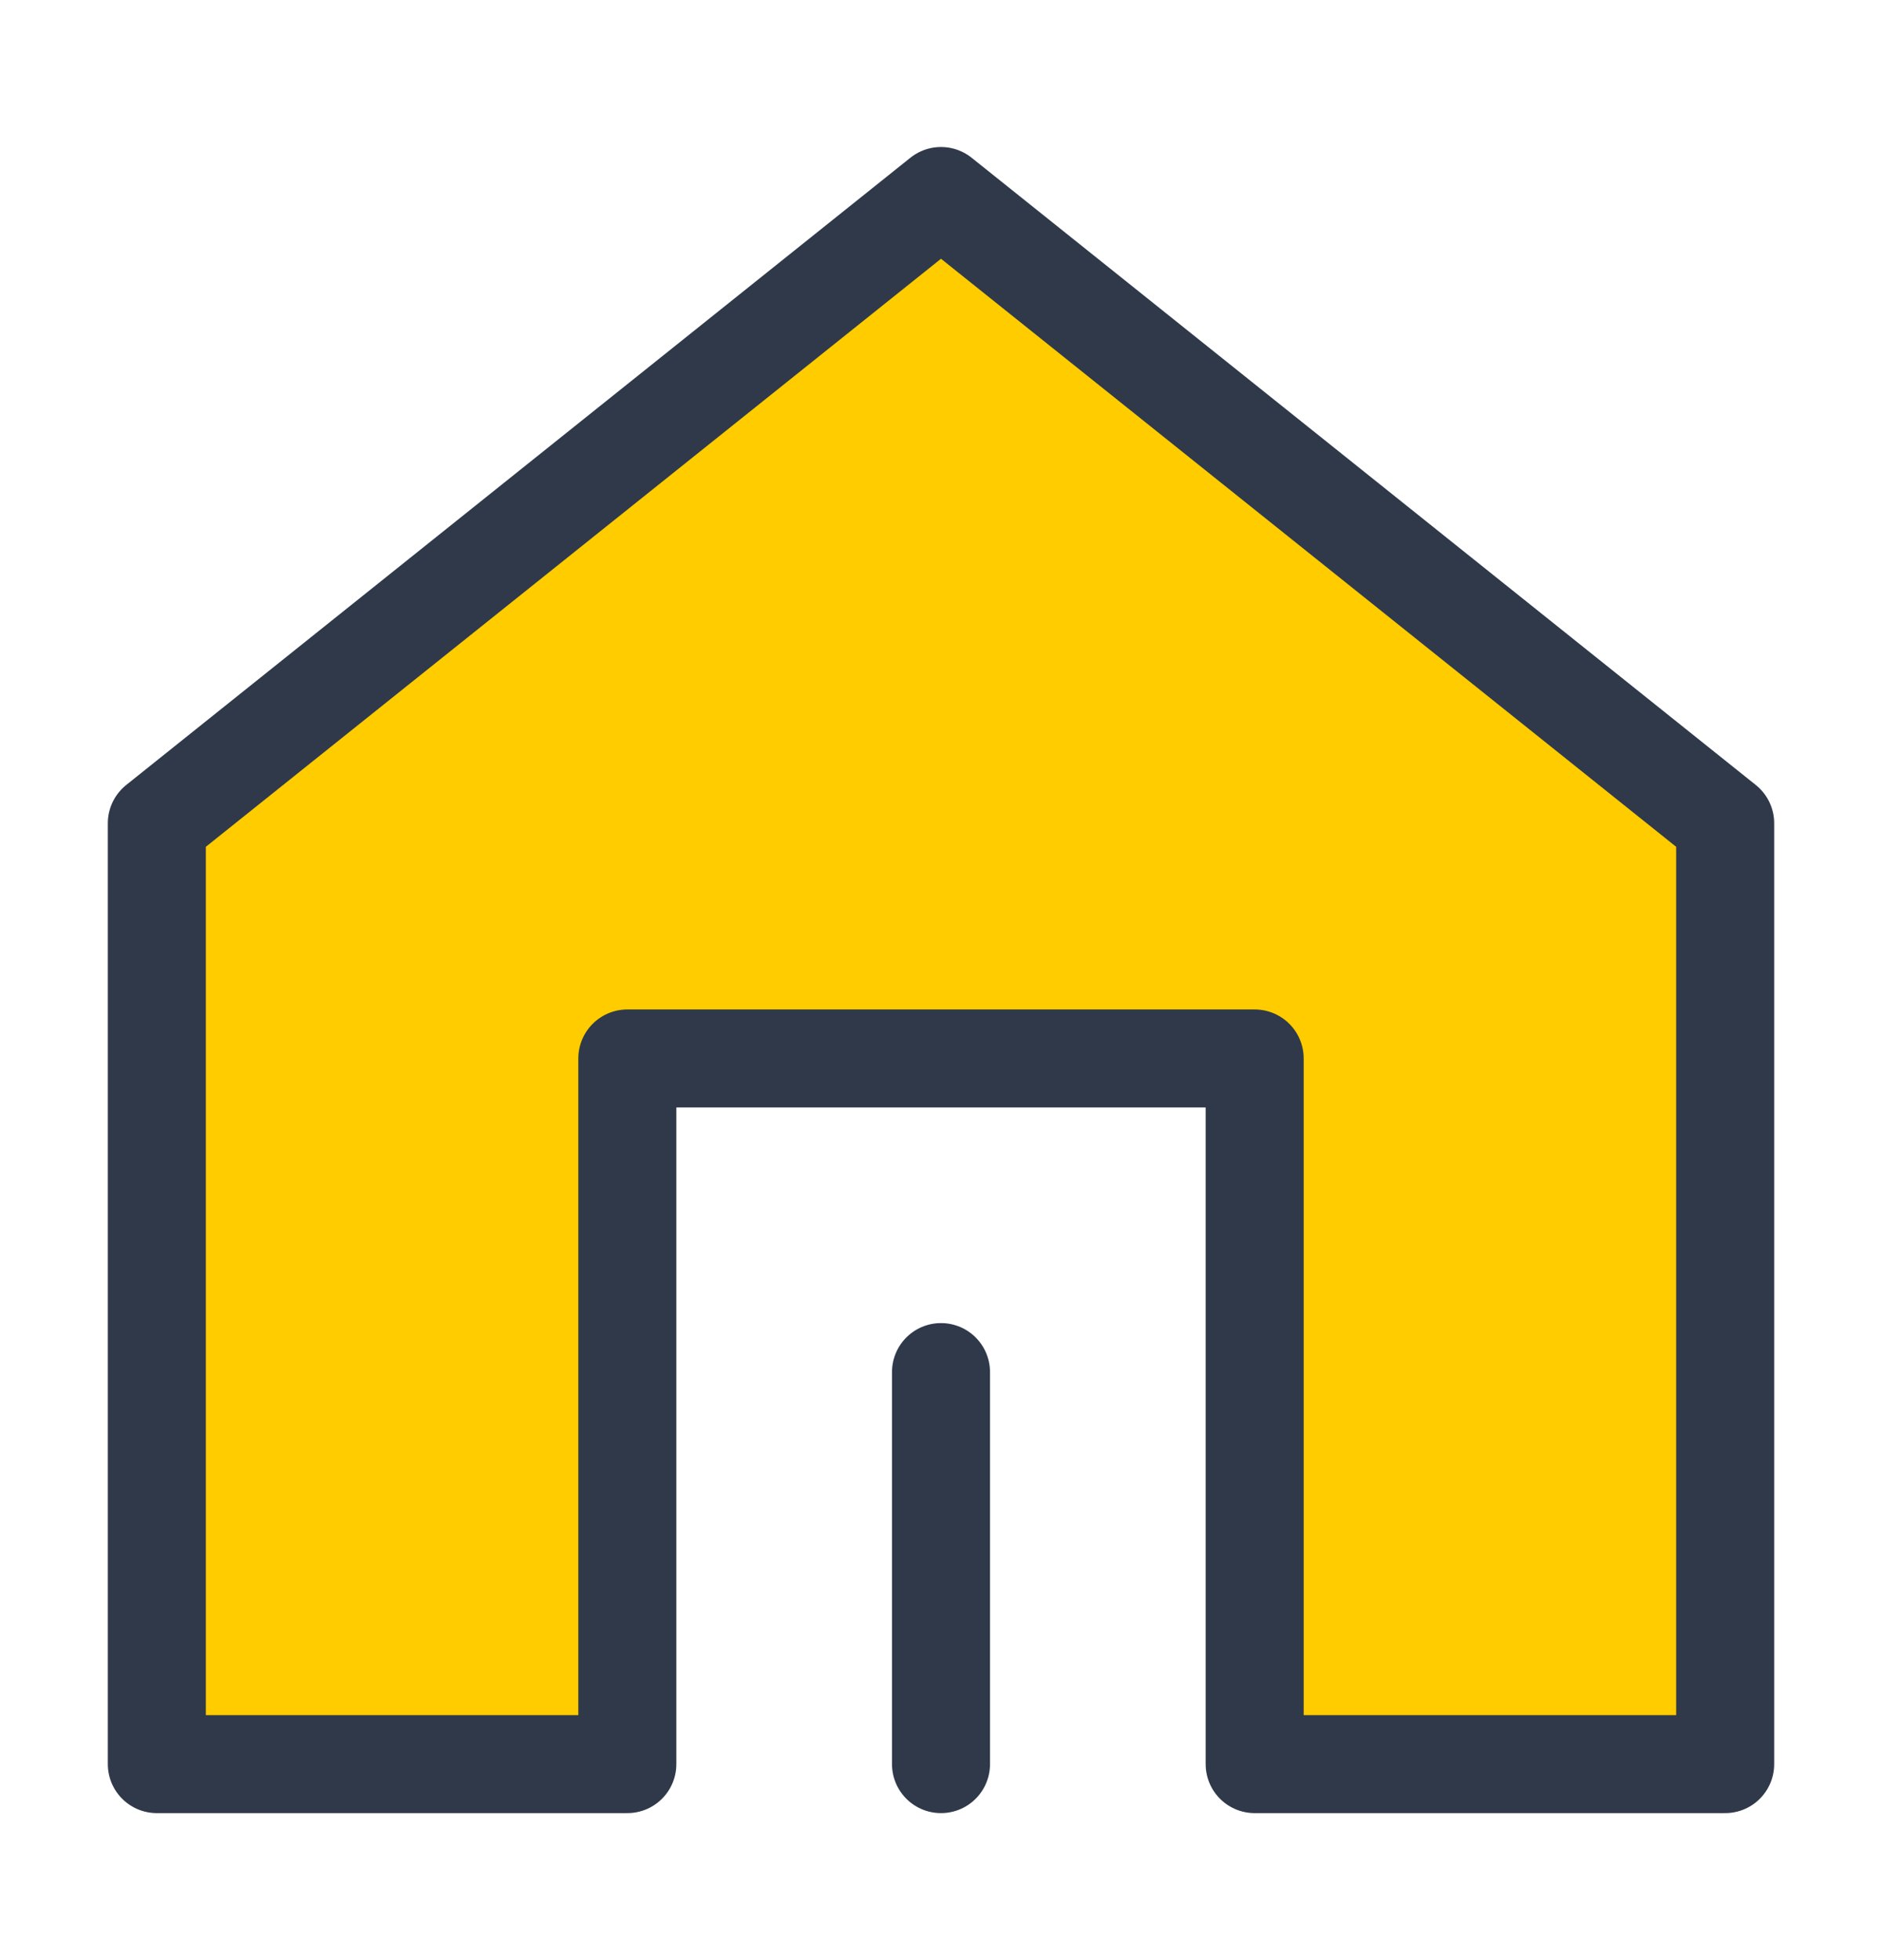
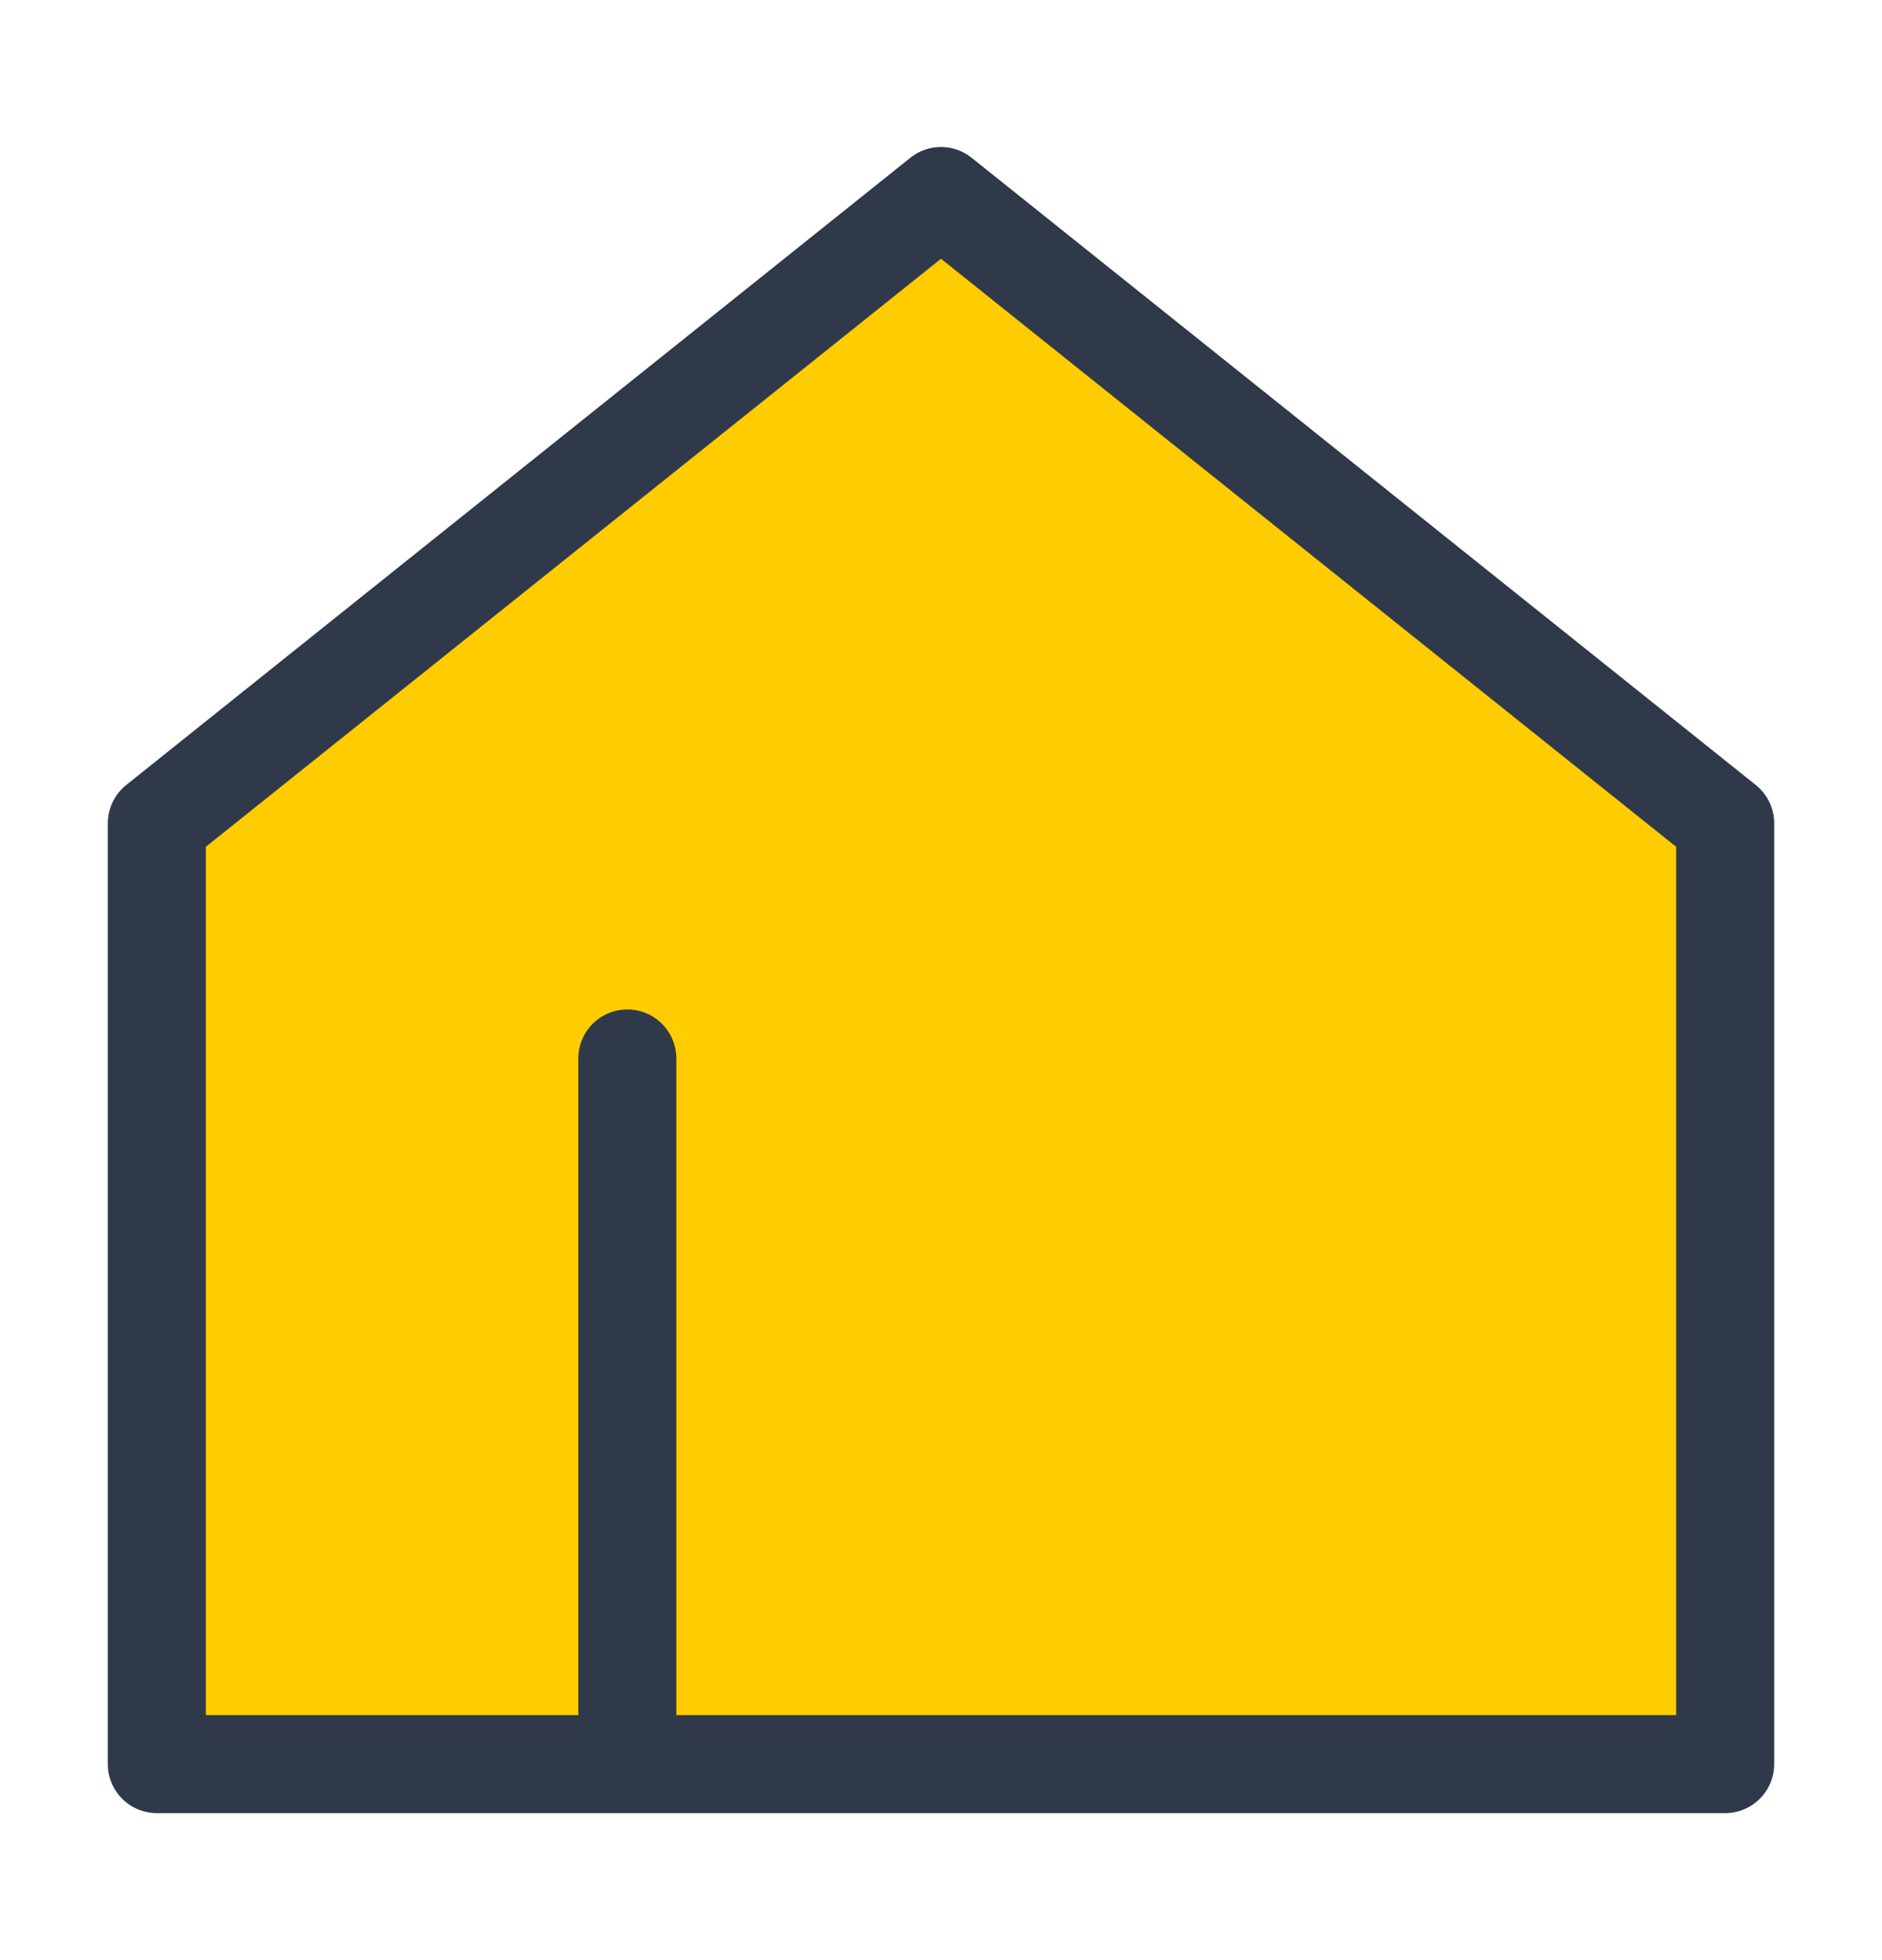
<svg xmlns="http://www.w3.org/2000/svg" width="24" height="25" viewBox="0 0 24 25" fill="none">
-   <path d="M22 22.5V10.5L12 2.5L2 10.5V22.5H8V13.5H16V22.5H22Z" fill="#FFCC00" stroke="#2F394A" stroke-width="1.25" stroke-linejoin="round" />
-   <path d="M12 22.5V17.5" stroke="#2F394A" stroke-width="1.25" stroke-linecap="round" stroke-linejoin="round" />
+   <path d="M22 22.5V10.5L12 2.5L2 10.5V22.5H8V13.5V22.5H22Z" fill="#FFCC00" stroke="#2F394A" stroke-width="1.25" stroke-linejoin="round" />
</svg>